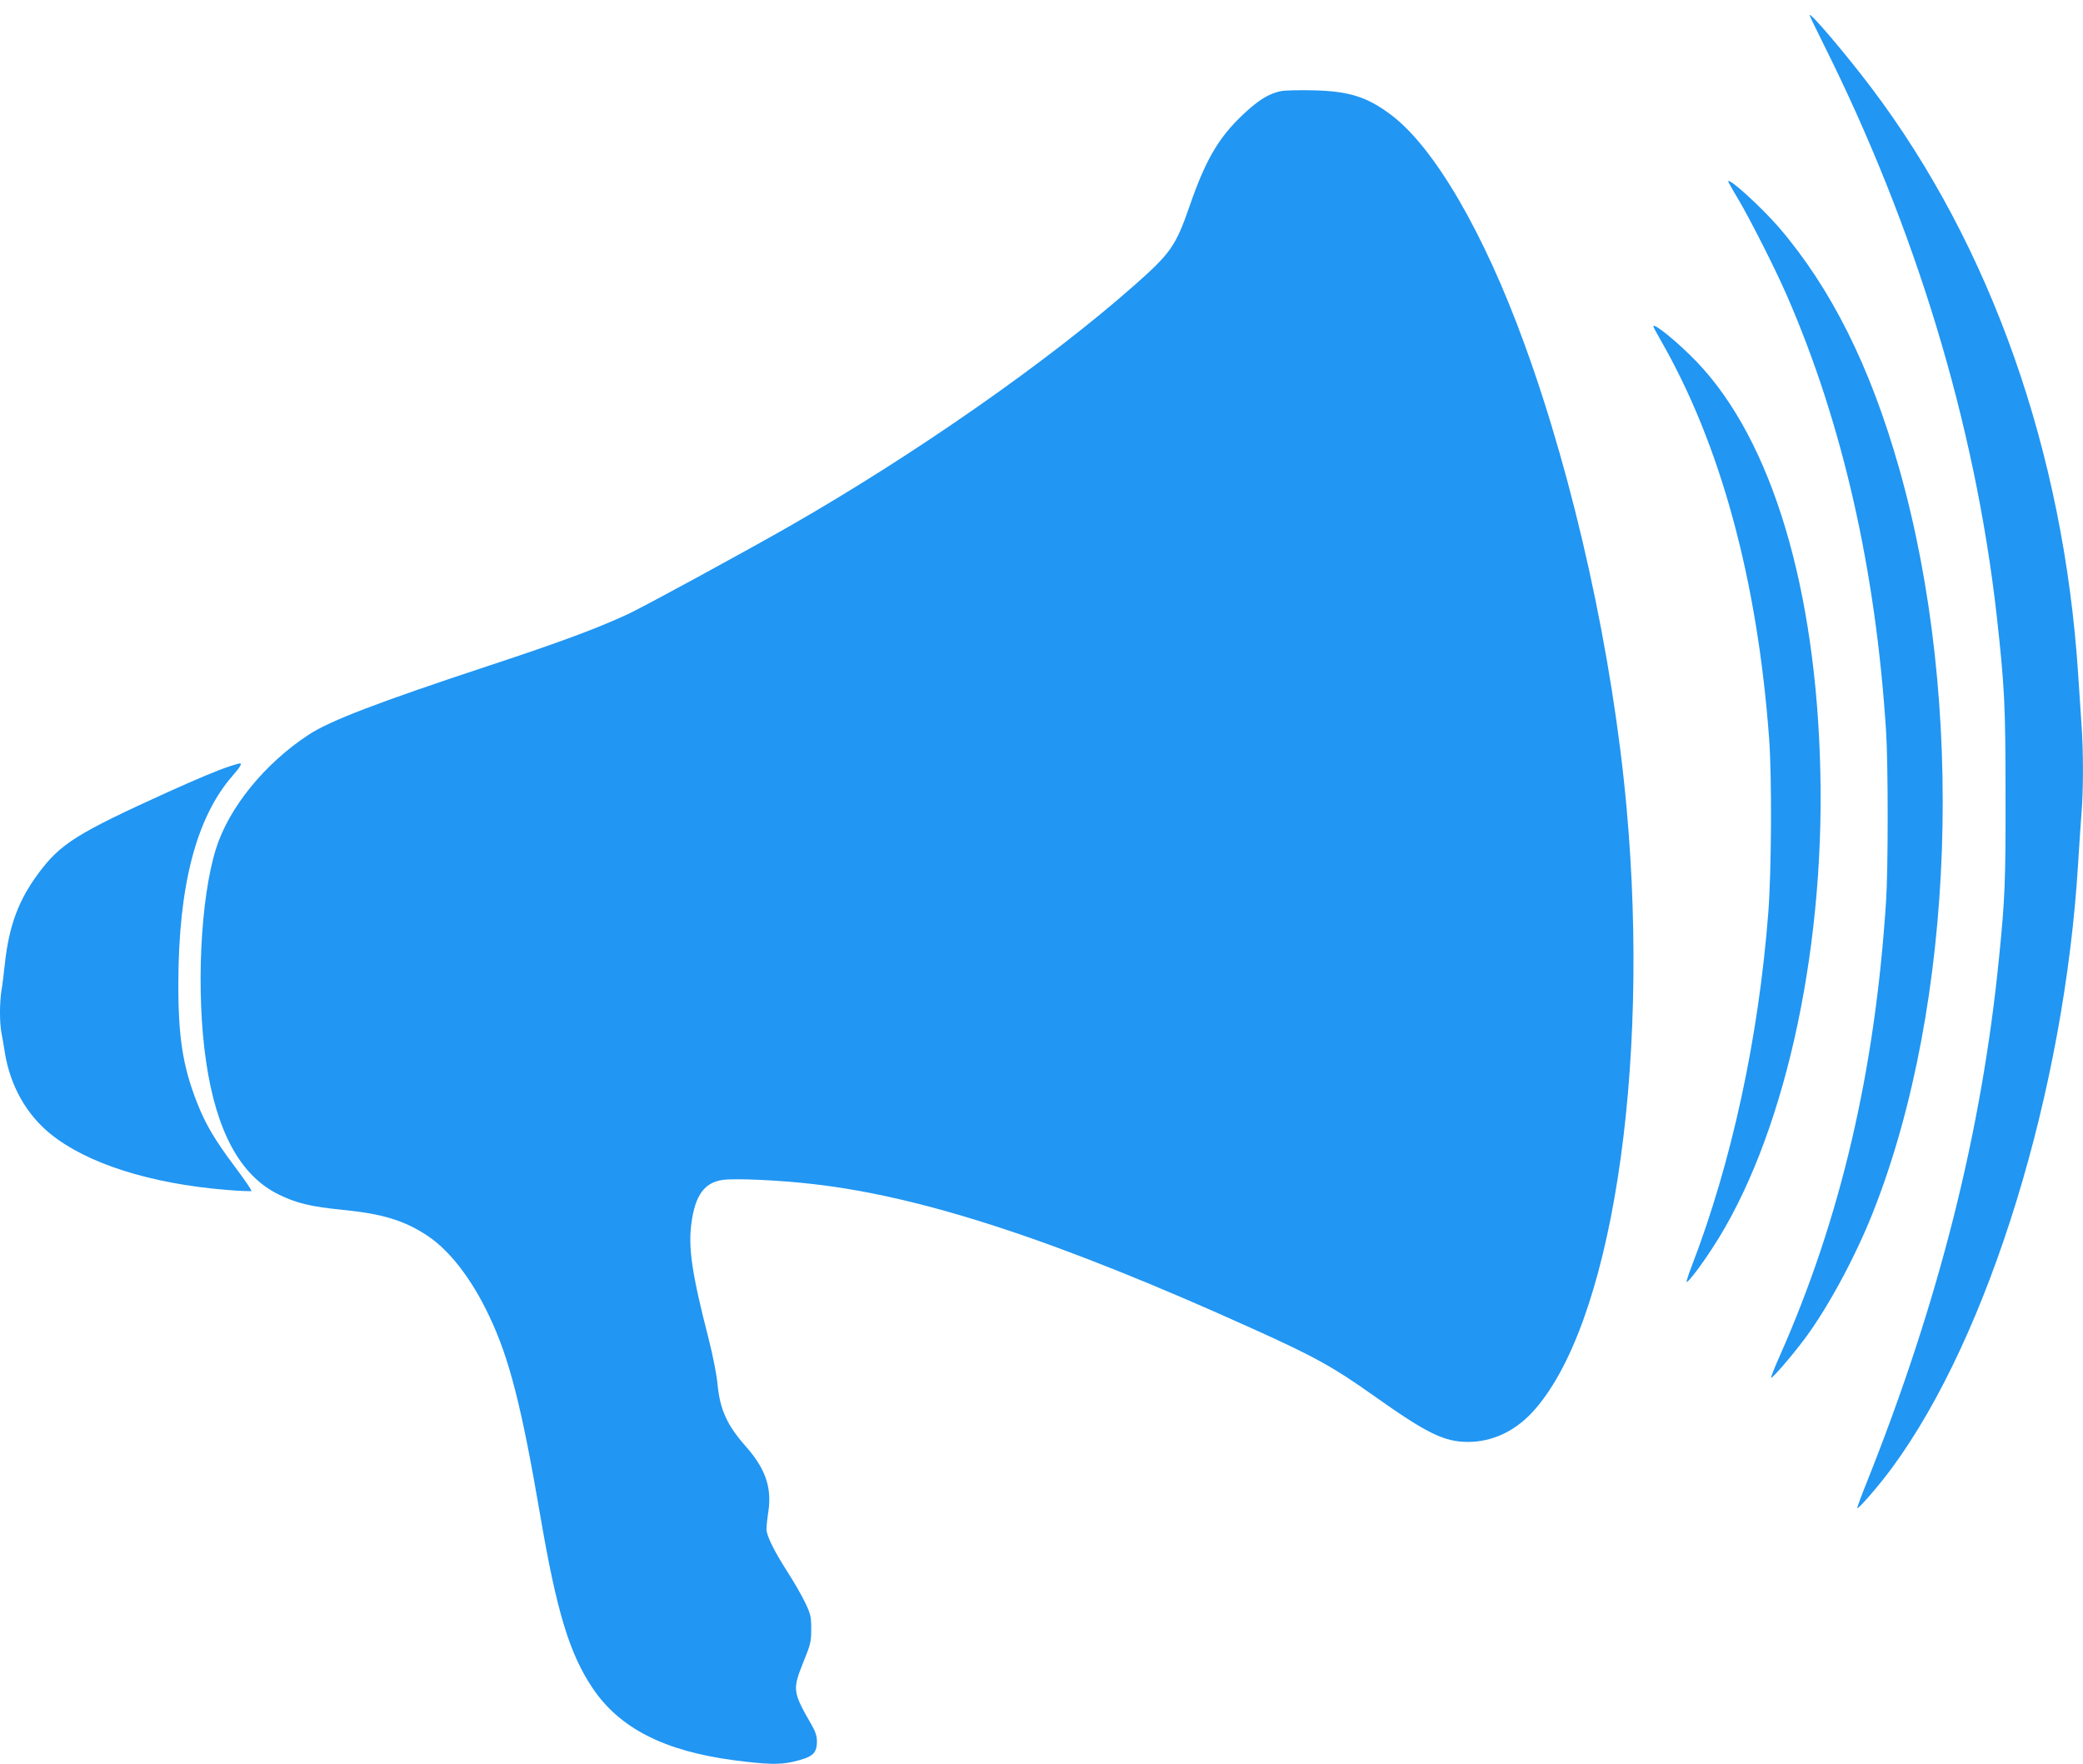
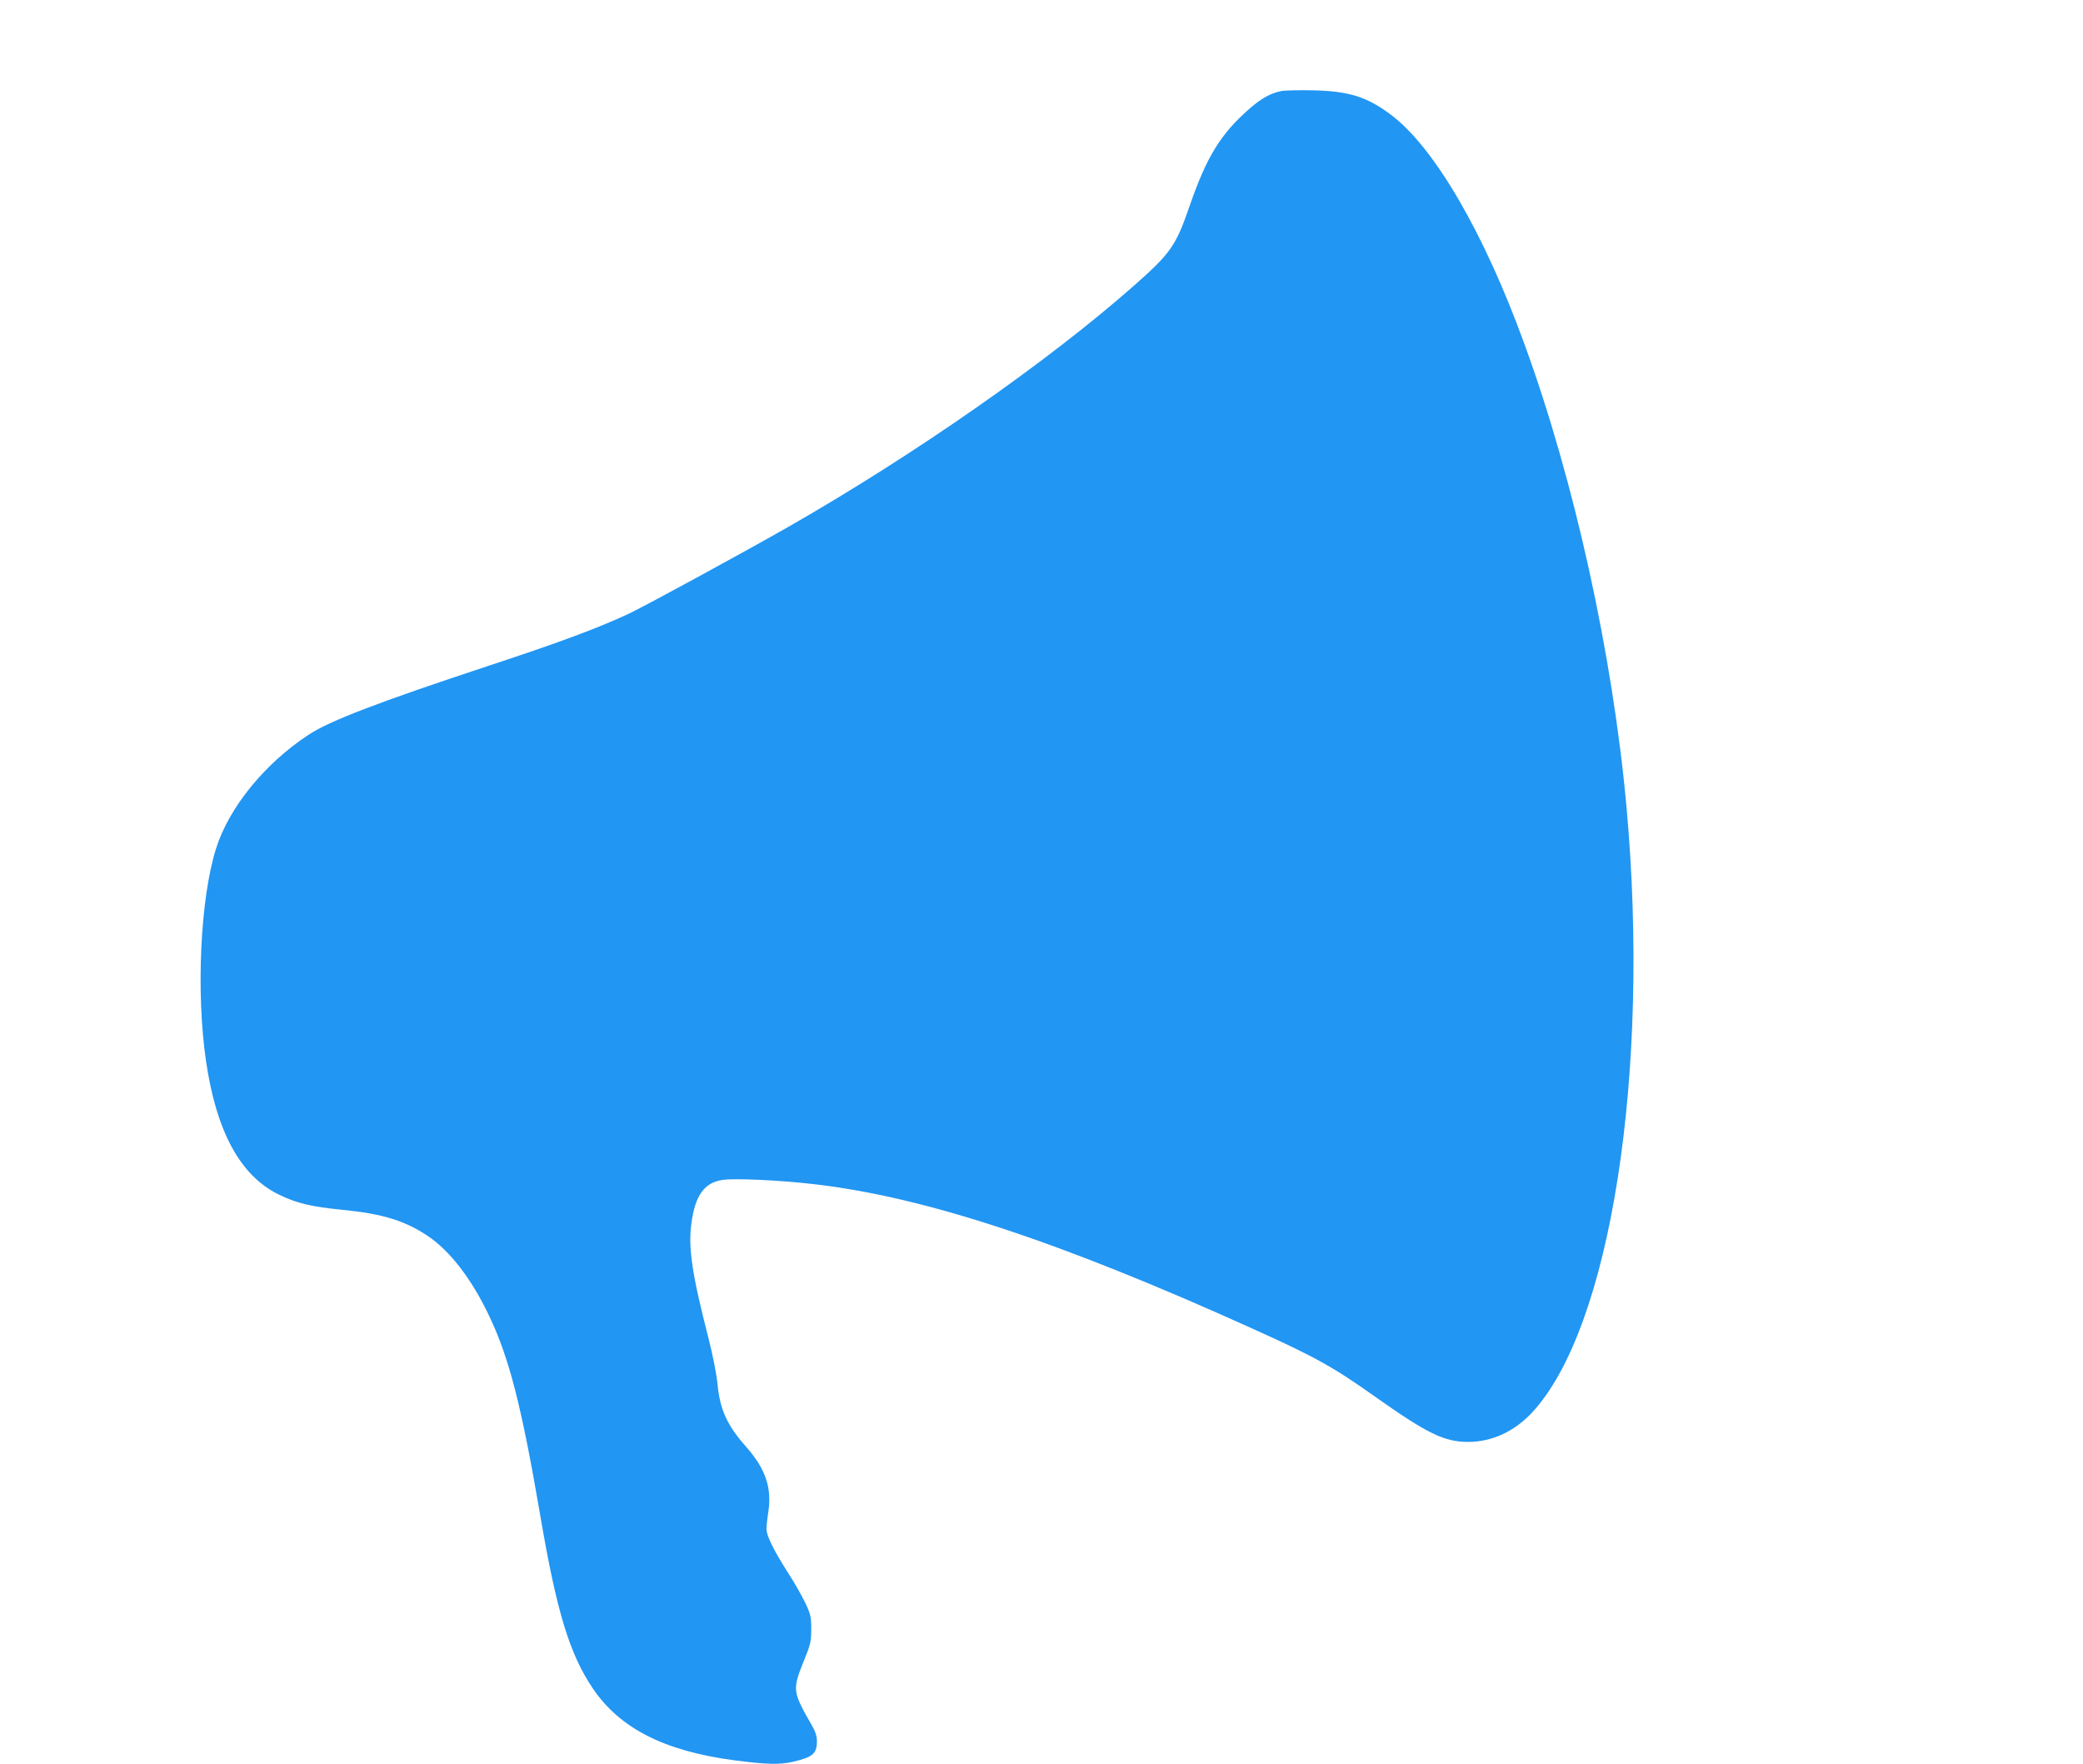
<svg xmlns="http://www.w3.org/2000/svg" version="1.0" width="1280pt" height="1084pt" viewBox="0 0 1280 1084" preserveAspectRatio="xMidYMid meet">
  <g transform="translate(0,1084) scale(0.1,-0.1)" fill="#2196f3" stroke="none">
-     <path d="M11120 10747 c0 -4 36 -79 80 -167 573 -1144 937 -2346 1070 -3525 48 -434 54 -548 54 -1100 1 -525 -3 -634 -40 -1000 -106 -1070 -369 -2111 -813 -3224 -34 -84 -60 -155 -58 -158 7 -7 141 148 215 250 595 809 1058 2315 1142 3712 6 99 15 232 20 297 13 149 13 395 0 568 -5 74 -14 209 -20 300 -89 1362 -535 2626 -1270 3600 -155 205 -378 468 -380 447z" />
    <path d="M7871 10280 c-66 -14 -119 -44 -192 -107 -179 -157 -264 -295 -370 -602 -84 -243 -116 -288 -344 -489 -530 -467 -1344 -1035 -2120 -1479 -268 -153 -881 -487 -983 -535 -187 -87 -422 -175 -857 -318 -683 -226 -979 -339 -1109 -425 -270 -177 -490 -448 -569 -701 -96 -306 -123 -880 -61 -1304 63 -432 210 -703 445 -819 110 -54 200 -76 395 -95 244 -24 381 -66 522 -160 135 -90 270 -264 376 -488 125 -260 201 -558 316 -1231 101 -592 180 -850 323 -1062 166 -245 439 -384 867 -441 201 -26 278 -28 360 -10 125 29 150 50 150 128 0 30 -10 60 -32 98 -118 205 -119 218 -51 388 44 108 48 124 48 202 0 77 -4 92 -37 162 -20 42 -68 126 -108 188 -84 131 -130 224 -130 264 0 17 5 67 12 111 21 146 -19 261 -137 395 -117 132 -161 228 -176 386 -5 57 -29 178 -55 280 -102 396 -126 558 -105 710 23 170 80 248 192 264 74 11 355 -2 559 -26 680 -78 1507 -350 2699 -889 379 -171 491 -233 741 -410 333 -236 435 -285 584 -285 144 1 280 63 389 179 484 517 730 2088 582 3721 -85 936 -320 2004 -627 2845 -248 684 -555 1211 -821 1410 -146 110 -258 145 -477 150 -85 2 -175 0 -199 -5z" />
-     <path d="M10620 9725 c0 -3 27 -52 61 -108 75 -127 230 -433 299 -592 342 -784 547 -1687 610 -2680 13 -202 13 -843 0 -1040 -67 -1045 -279 -1952 -654 -2798 -32 -71 -55 -131 -53 -133 6 -7 132 139 210 244 143 193 311 505 418 777 504 1276 568 3130 159 4568 -177 625 -418 1106 -738 1479 -110 127 -312 311 -312 283z" />
-     <path d="M10160 8835 c0 -5 20 -42 44 -84 368 -639 595 -1471 667 -2446 18 -236 15 -816 -5 -1075 -60 -773 -226 -1536 -472 -2174 -19 -49 -32 -91 -30 -93 7 -7 84 93 158 207 433 660 690 1792 664 2925 -25 1130 -298 2039 -758 2520 -112 117 -268 245 -268 220z" />
-     <path d="M1410 6131 c-71 -23 -194 -75 -383 -160 -555 -252 -655 -315 -790 -496 -123 -166 -181 -321 -207 -555 -6 -58 -15 -132 -21 -166 -12 -77 -12 -199 0 -261 5 -26 15 -81 21 -122 33 -203 133 -380 281 -499 223 -181 613 -305 1076 -343 84 -7 155 -10 158 -7 3 3 -41 68 -98 144 -127 169 -185 267 -237 401 -87 222 -115 402 -114 733 1 601 111 1019 333 1273 48 55 61 78 44 76 -5 0 -33 -8 -63 -18z" />
  </g>
</svg>